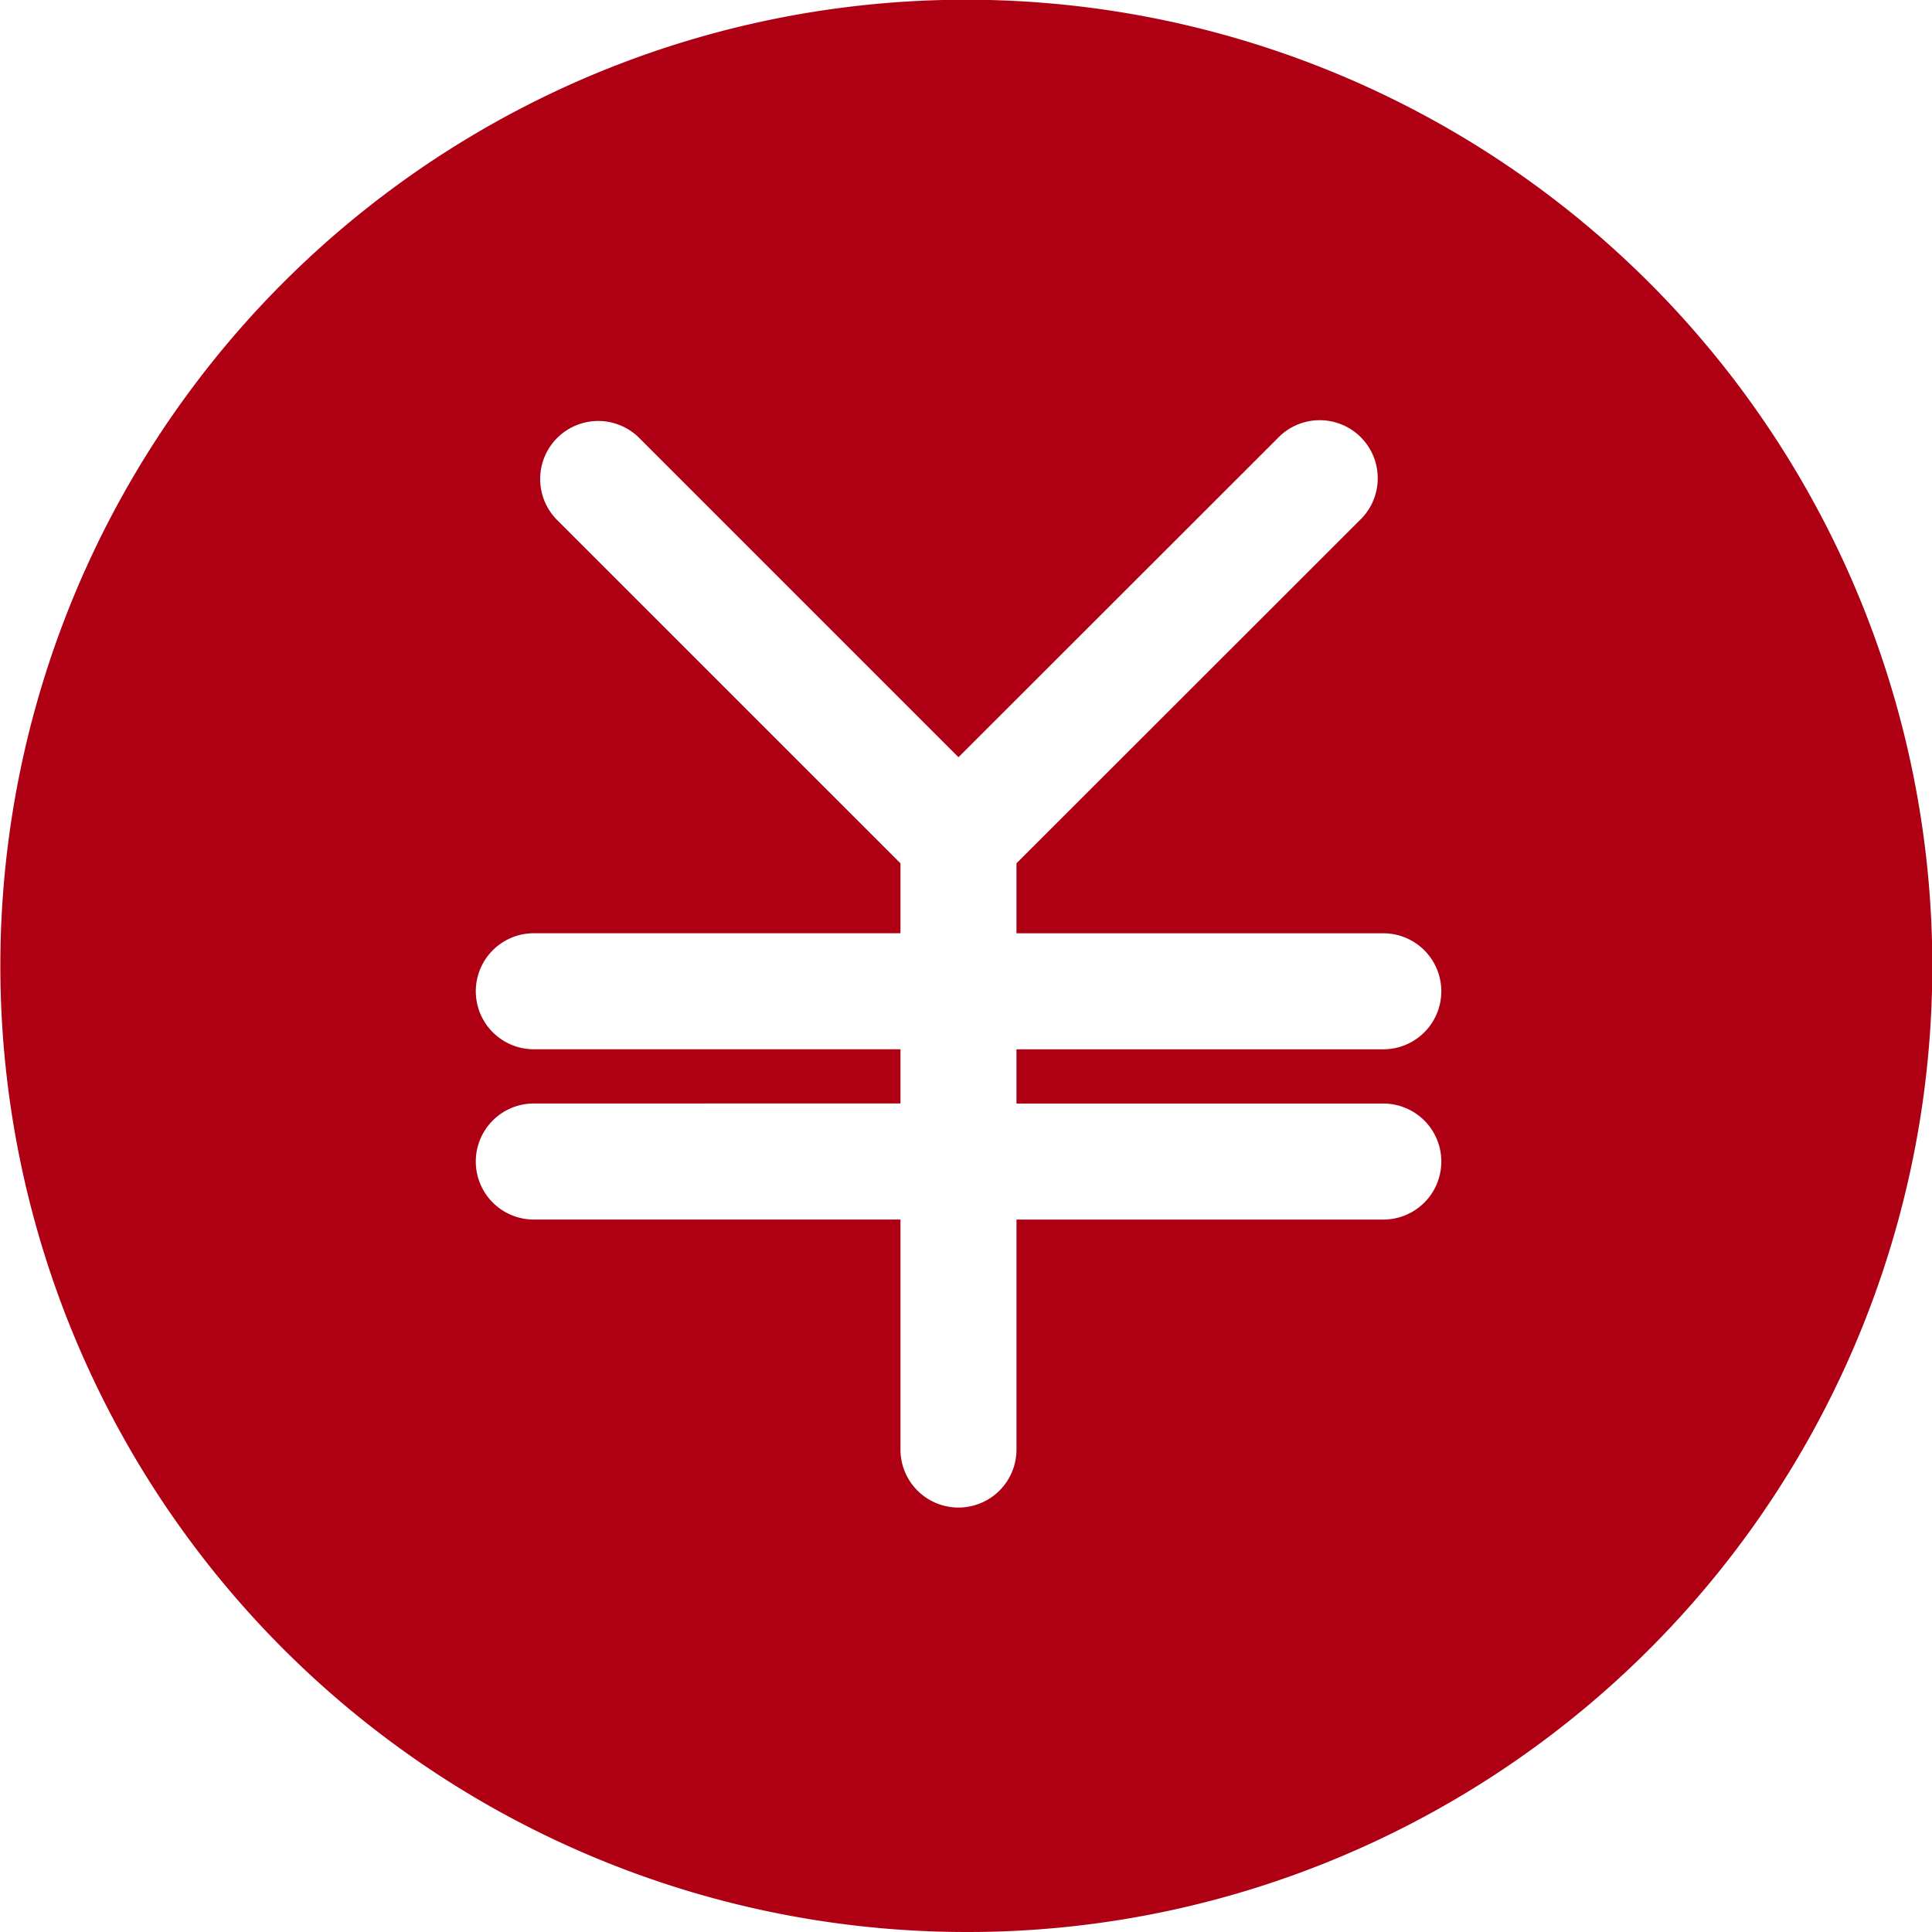
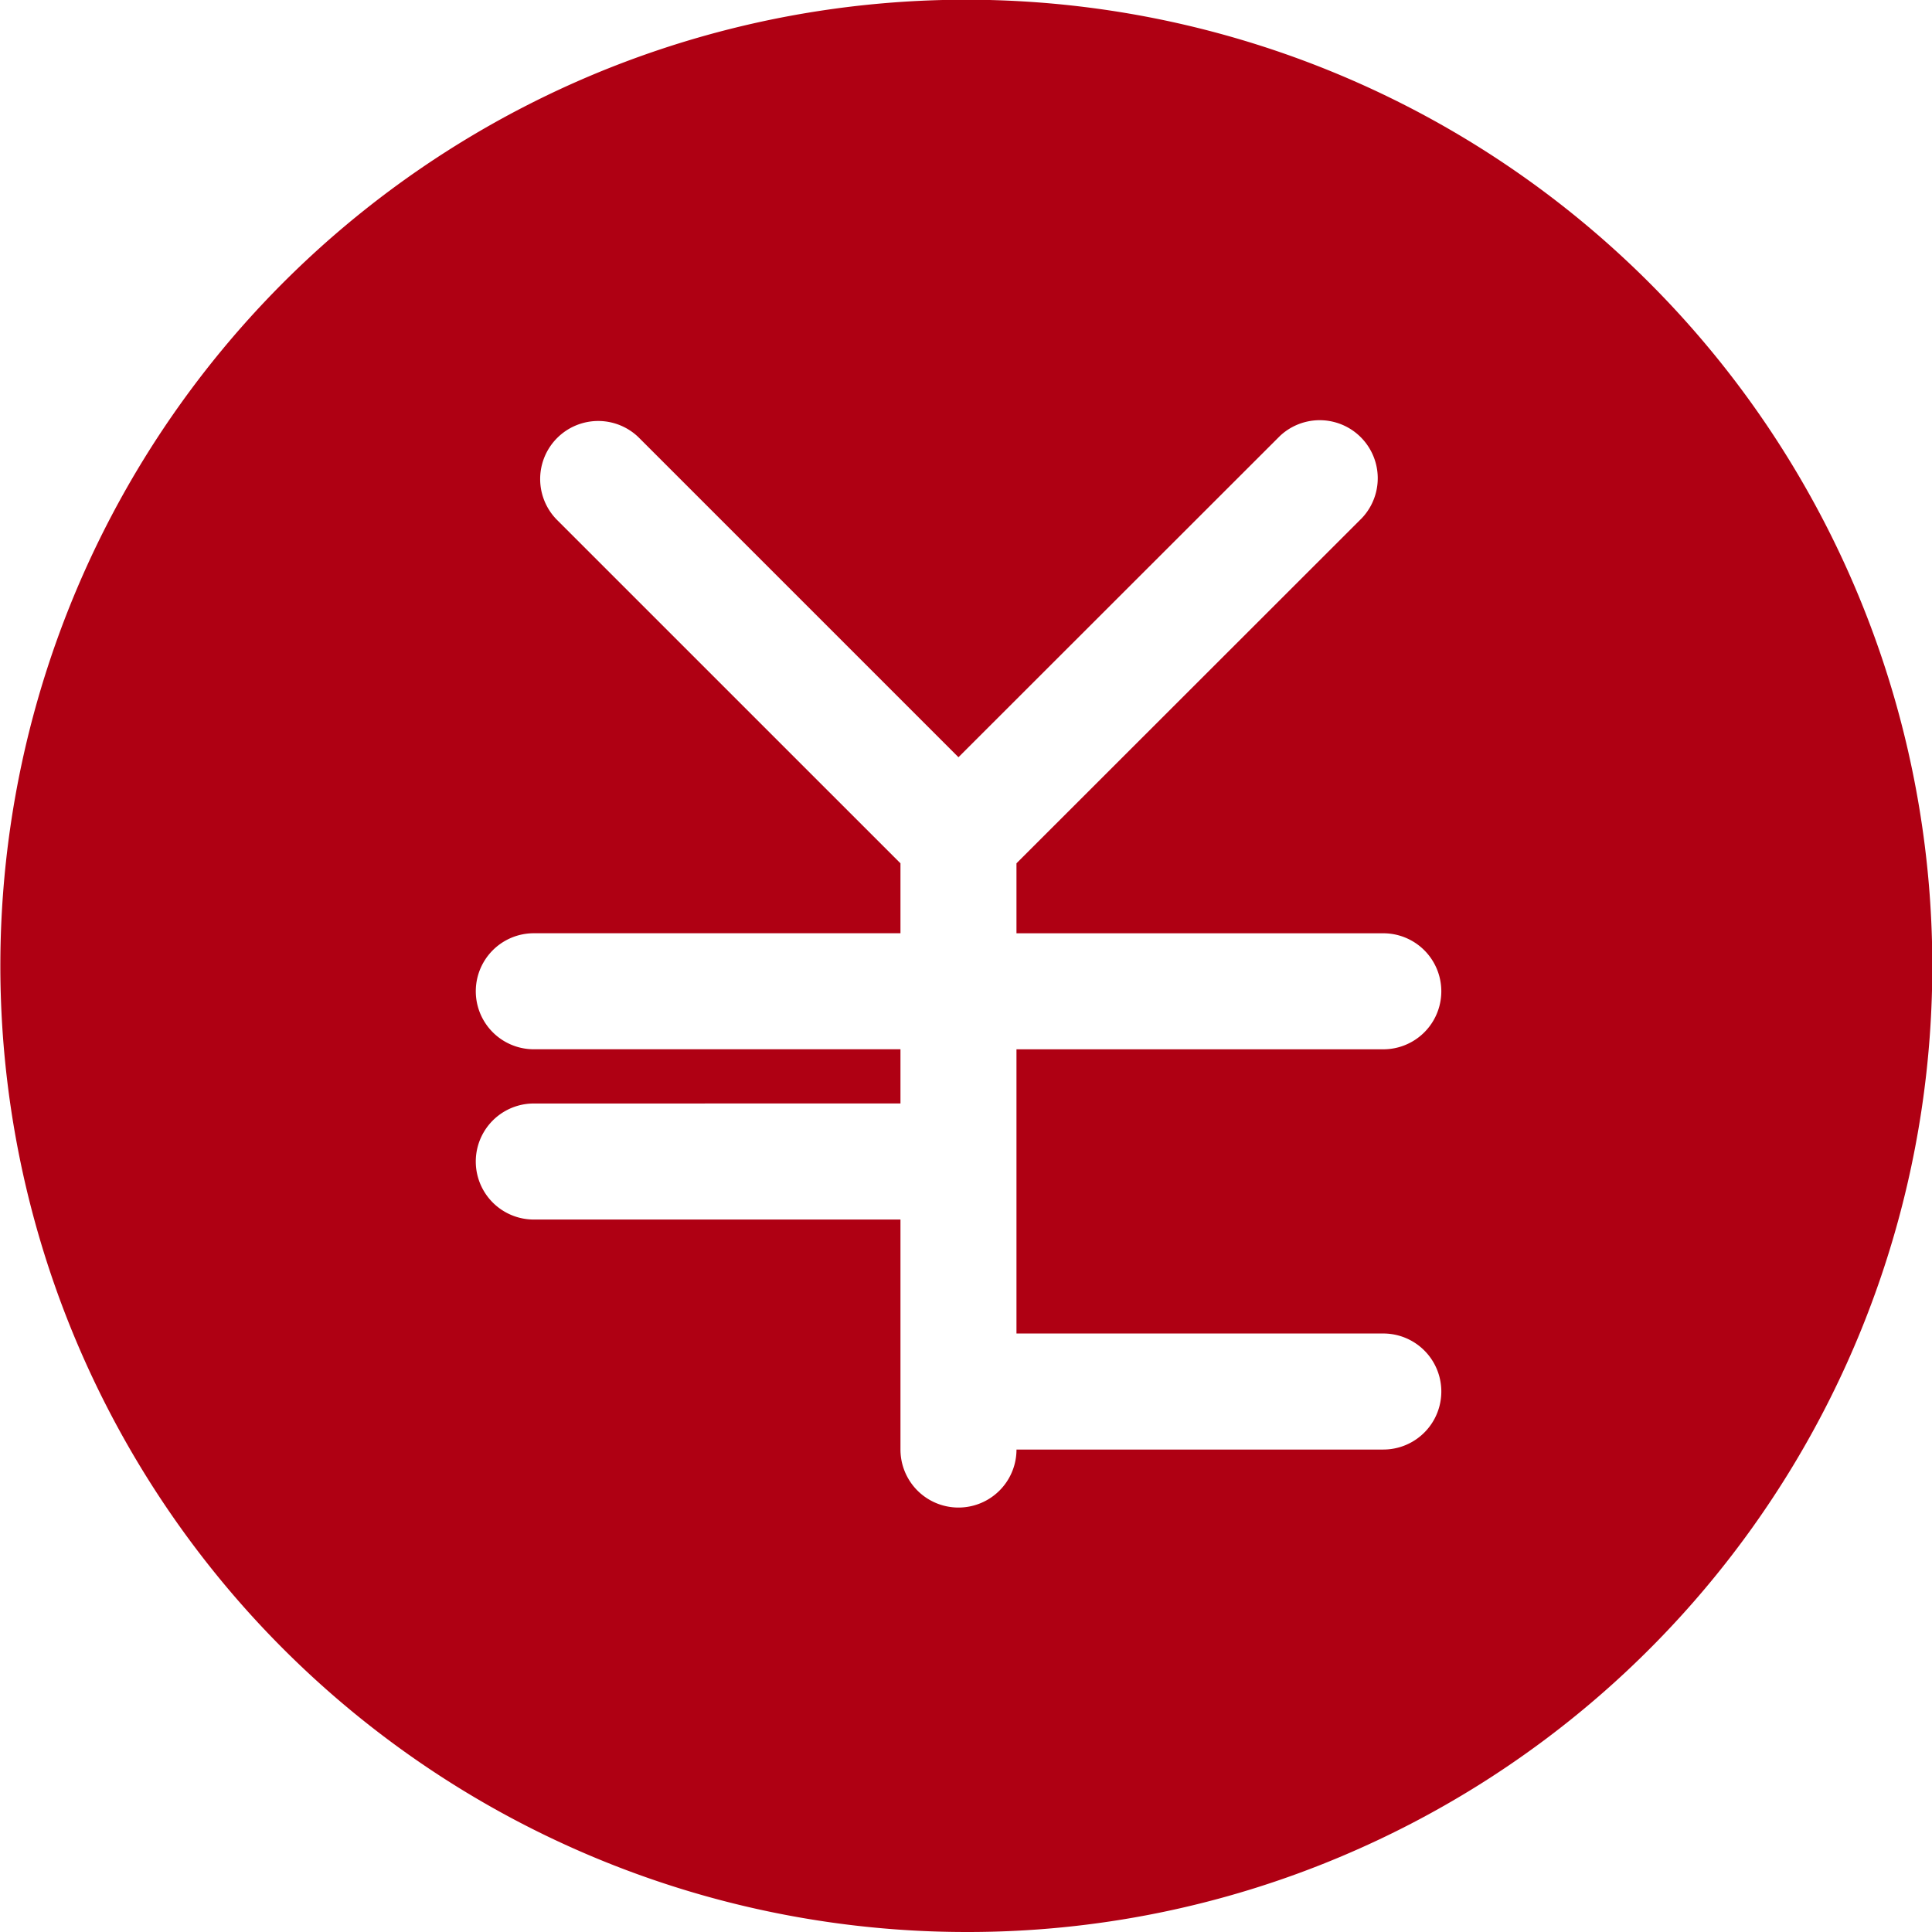
<svg xmlns="http://www.w3.org/2000/svg" width="102.495" height="102.495" viewBox="0 0 102.495 102.495">
-   <path d="M51.248,102.495A51.261,51.261,0,0,1,31.3,4.027a51.261,51.261,0,0,1,39.9,94.44A50.924,50.924,0,0,1,51.248,102.495ZM28.319,58.542a3.078,3.078,0,0,0,0,6.156H47.771V76.9a3.077,3.077,0,1,0,6.155,0V64.7H73.386a3.078,3.078,0,0,0,0-6.156H53.925V55.667H73.386a3.077,3.077,0,1,0,0-6.155H53.925V45.8L72.252,27.484A3.079,3.079,0,0,0,67.9,23.131L50.848,40.172,33.869,23.193a3.079,3.079,0,0,0-4.354,4.353L47.771,45.8v3.71H28.319a3.077,3.077,0,1,0,0,6.155H47.771v2.875Z" fill="#af0013" />
+   <path d="M51.248,102.495A51.261,51.261,0,0,1,31.3,4.027a51.261,51.261,0,0,1,39.9,94.44A50.924,50.924,0,0,1,51.248,102.495ZM28.319,58.542a3.078,3.078,0,0,0,0,6.156H47.771V76.9a3.077,3.077,0,1,0,6.155,0H73.386a3.078,3.078,0,0,0,0-6.156H53.925V55.667H73.386a3.077,3.077,0,1,0,0-6.155H53.925V45.8L72.252,27.484A3.079,3.079,0,0,0,67.9,23.131L50.848,40.172,33.869,23.193a3.079,3.079,0,0,0-4.354,4.353L47.771,45.8v3.71H28.319a3.077,3.077,0,1,0,0,6.155H47.771v2.875Z" fill="#af0013" />
</svg>